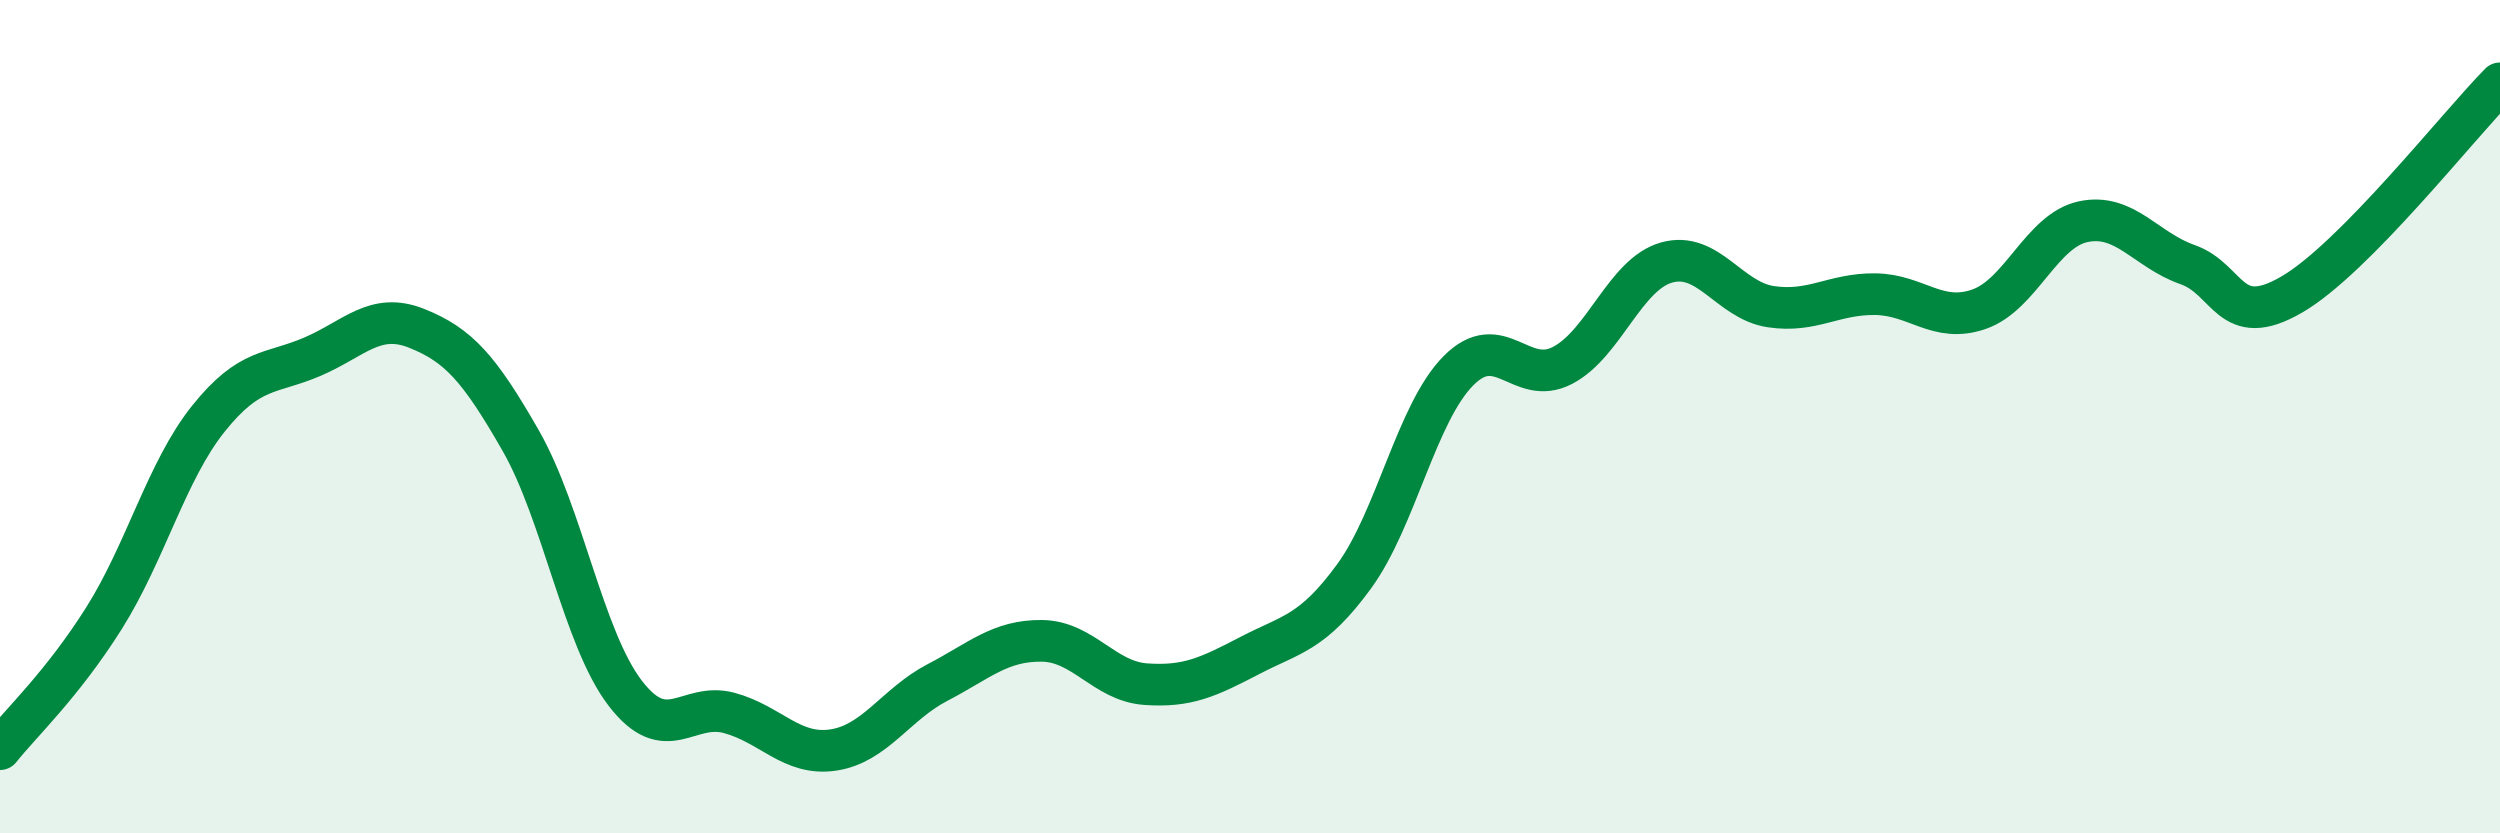
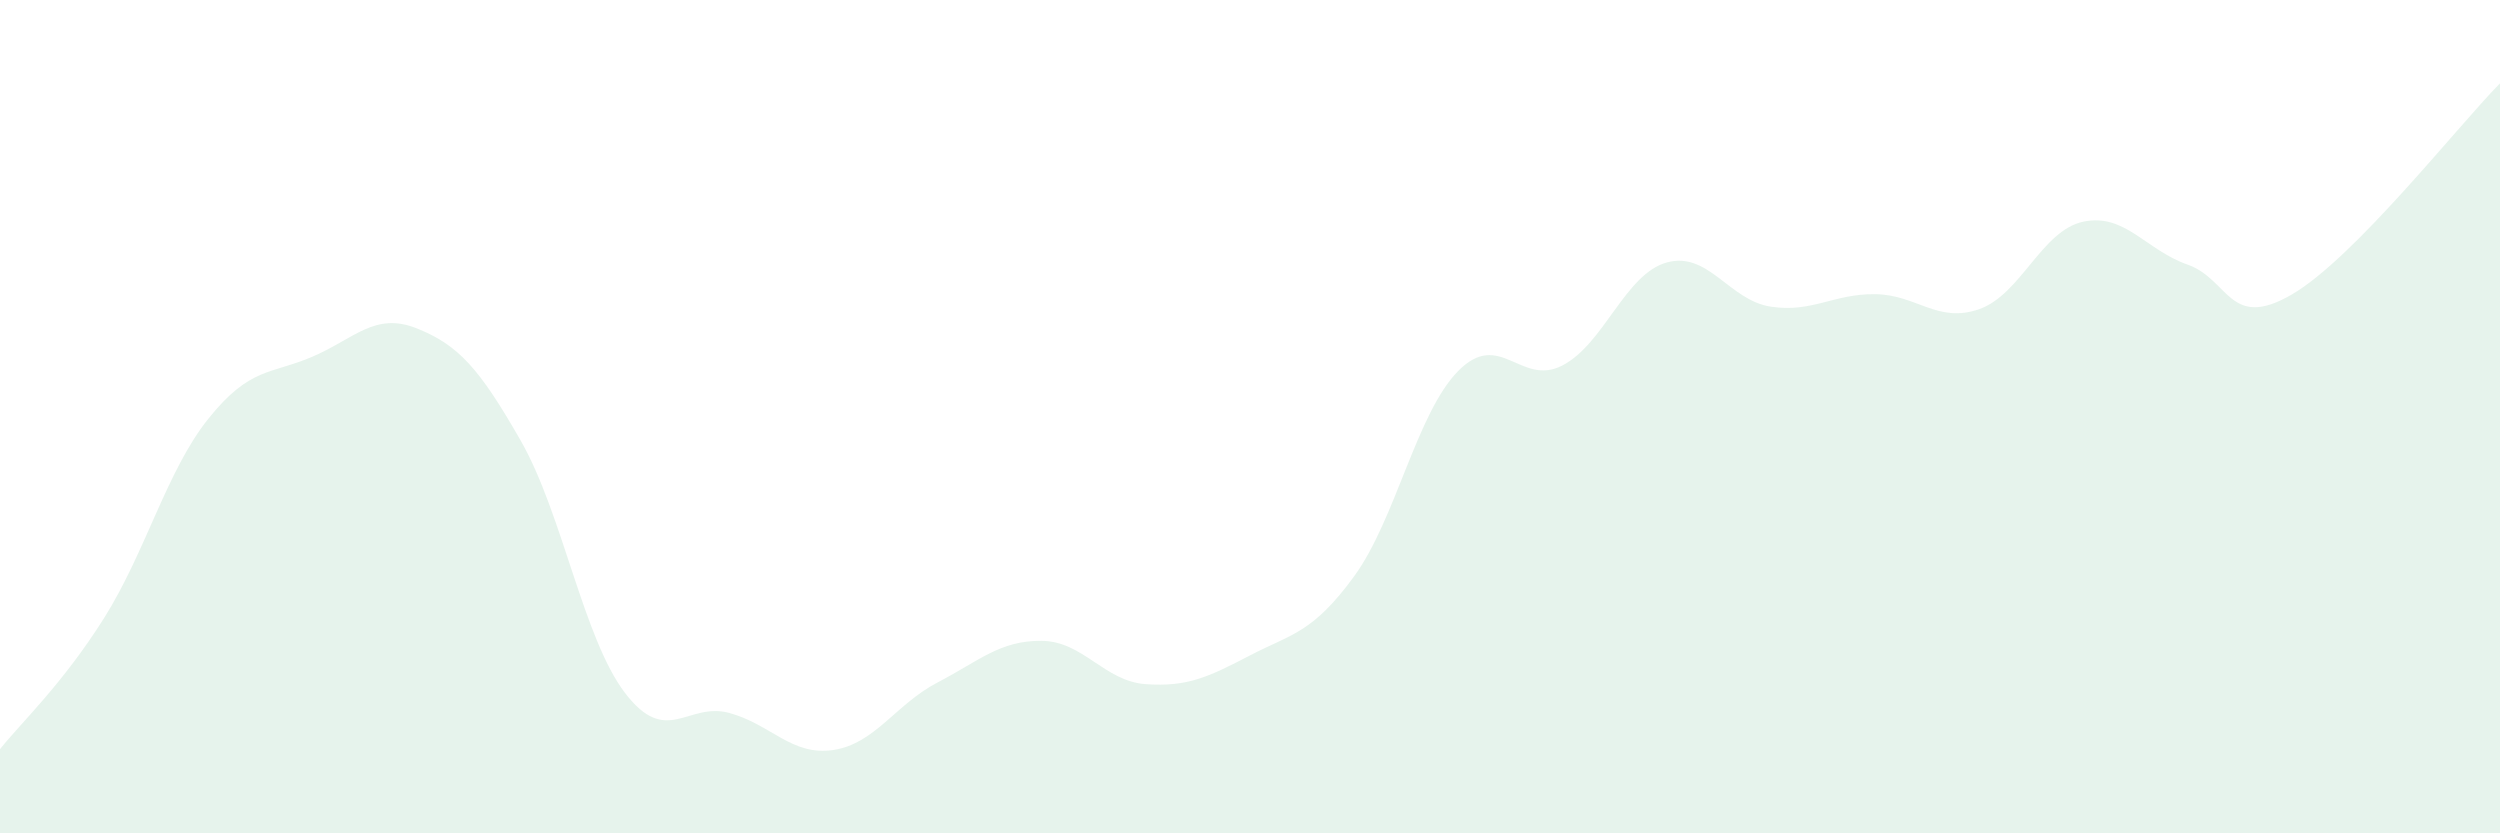
<svg xmlns="http://www.w3.org/2000/svg" width="60" height="20" viewBox="0 0 60 20">
  <path d="M 0,17.98 C 0.5,17.35 1.5,16.42 2.5,14.83 C 3.5,13.24 4,11.3 5,10.05 C 6,8.8 6.5,8.99 7.5,8.56 C 8.5,8.13 9,7.48 10,7.88 C 11,8.28 11.5,8.83 12.5,10.58 C 13.5,12.33 14,15.32 15,16.63 C 16,17.94 16.5,16.84 17.5,17.11 C 18.5,17.38 19,18.15 20,18 C 21,17.85 21.5,16.9 22.5,16.38 C 23.5,15.86 24,15.37 25,15.38 C 26,15.39 26.5,16.35 27.5,16.42 C 28.5,16.49 29,16.25 30,15.73 C 31,15.21 31.5,15.2 32.5,13.83 C 33.5,12.46 34,9.91 35,8.9 C 36,7.89 36.5,9.29 37.5,8.77 C 38.5,8.25 39,6.58 40,6.3 C 41,6.02 41.5,7.21 42.5,7.36 C 43.5,7.51 44,7.05 45,7.06 C 46,7.07 46.5,7.77 47.5,7.42 C 48.5,7.07 49,5.53 50,5.32 C 51,5.11 51.5,6 52.5,6.35 C 53.5,6.7 53.5,7.94 55,7.07 C 56.5,6.2 59,3.01 60,2L60 20L0 20Z" fill="#008740" opacity="0.1" stroke-linecap="round" stroke-linejoin="round" />
-   <path d="M 0,17.98 C 0.5,17.35 1.5,16.42 2.5,14.83 C 3.5,13.24 4,11.3 5,10.05 C 6,8.8 6.5,8.99 7.5,8.56 C 8.5,8.13 9,7.48 10,7.88 C 11,8.28 11.5,8.83 12.5,10.58 C 13.5,12.33 14,15.32 15,16.63 C 16,17.94 16.5,16.84 17.5,17.11 C 18.5,17.38 19,18.15 20,18 C 21,17.85 21.5,16.9 22.5,16.38 C 23.5,15.86 24,15.37 25,15.38 C 26,15.39 26.5,16.35 27.5,16.42 C 28.5,16.49 29,16.25 30,15.73 C 31,15.21 31.5,15.2 32.5,13.83 C 33.5,12.46 34,9.91 35,8.9 C 36,7.89 36.5,9.29 37.5,8.77 C 38.5,8.25 39,6.58 40,6.3 C 41,6.02 41.5,7.21 42.5,7.36 C 43.5,7.51 44,7.05 45,7.06 C 46,7.07 46.5,7.77 47.5,7.42 C 48.5,7.07 49,5.53 50,5.32 C 51,5.11 51.5,6 52.5,6.35 C 53.5,6.7 53.5,7.94 55,7.07 C 56.5,6.2 59,3.01 60,2" stroke="#008740" stroke-width="1" fill="none" stroke-linecap="round" stroke-linejoin="round" />
</svg>